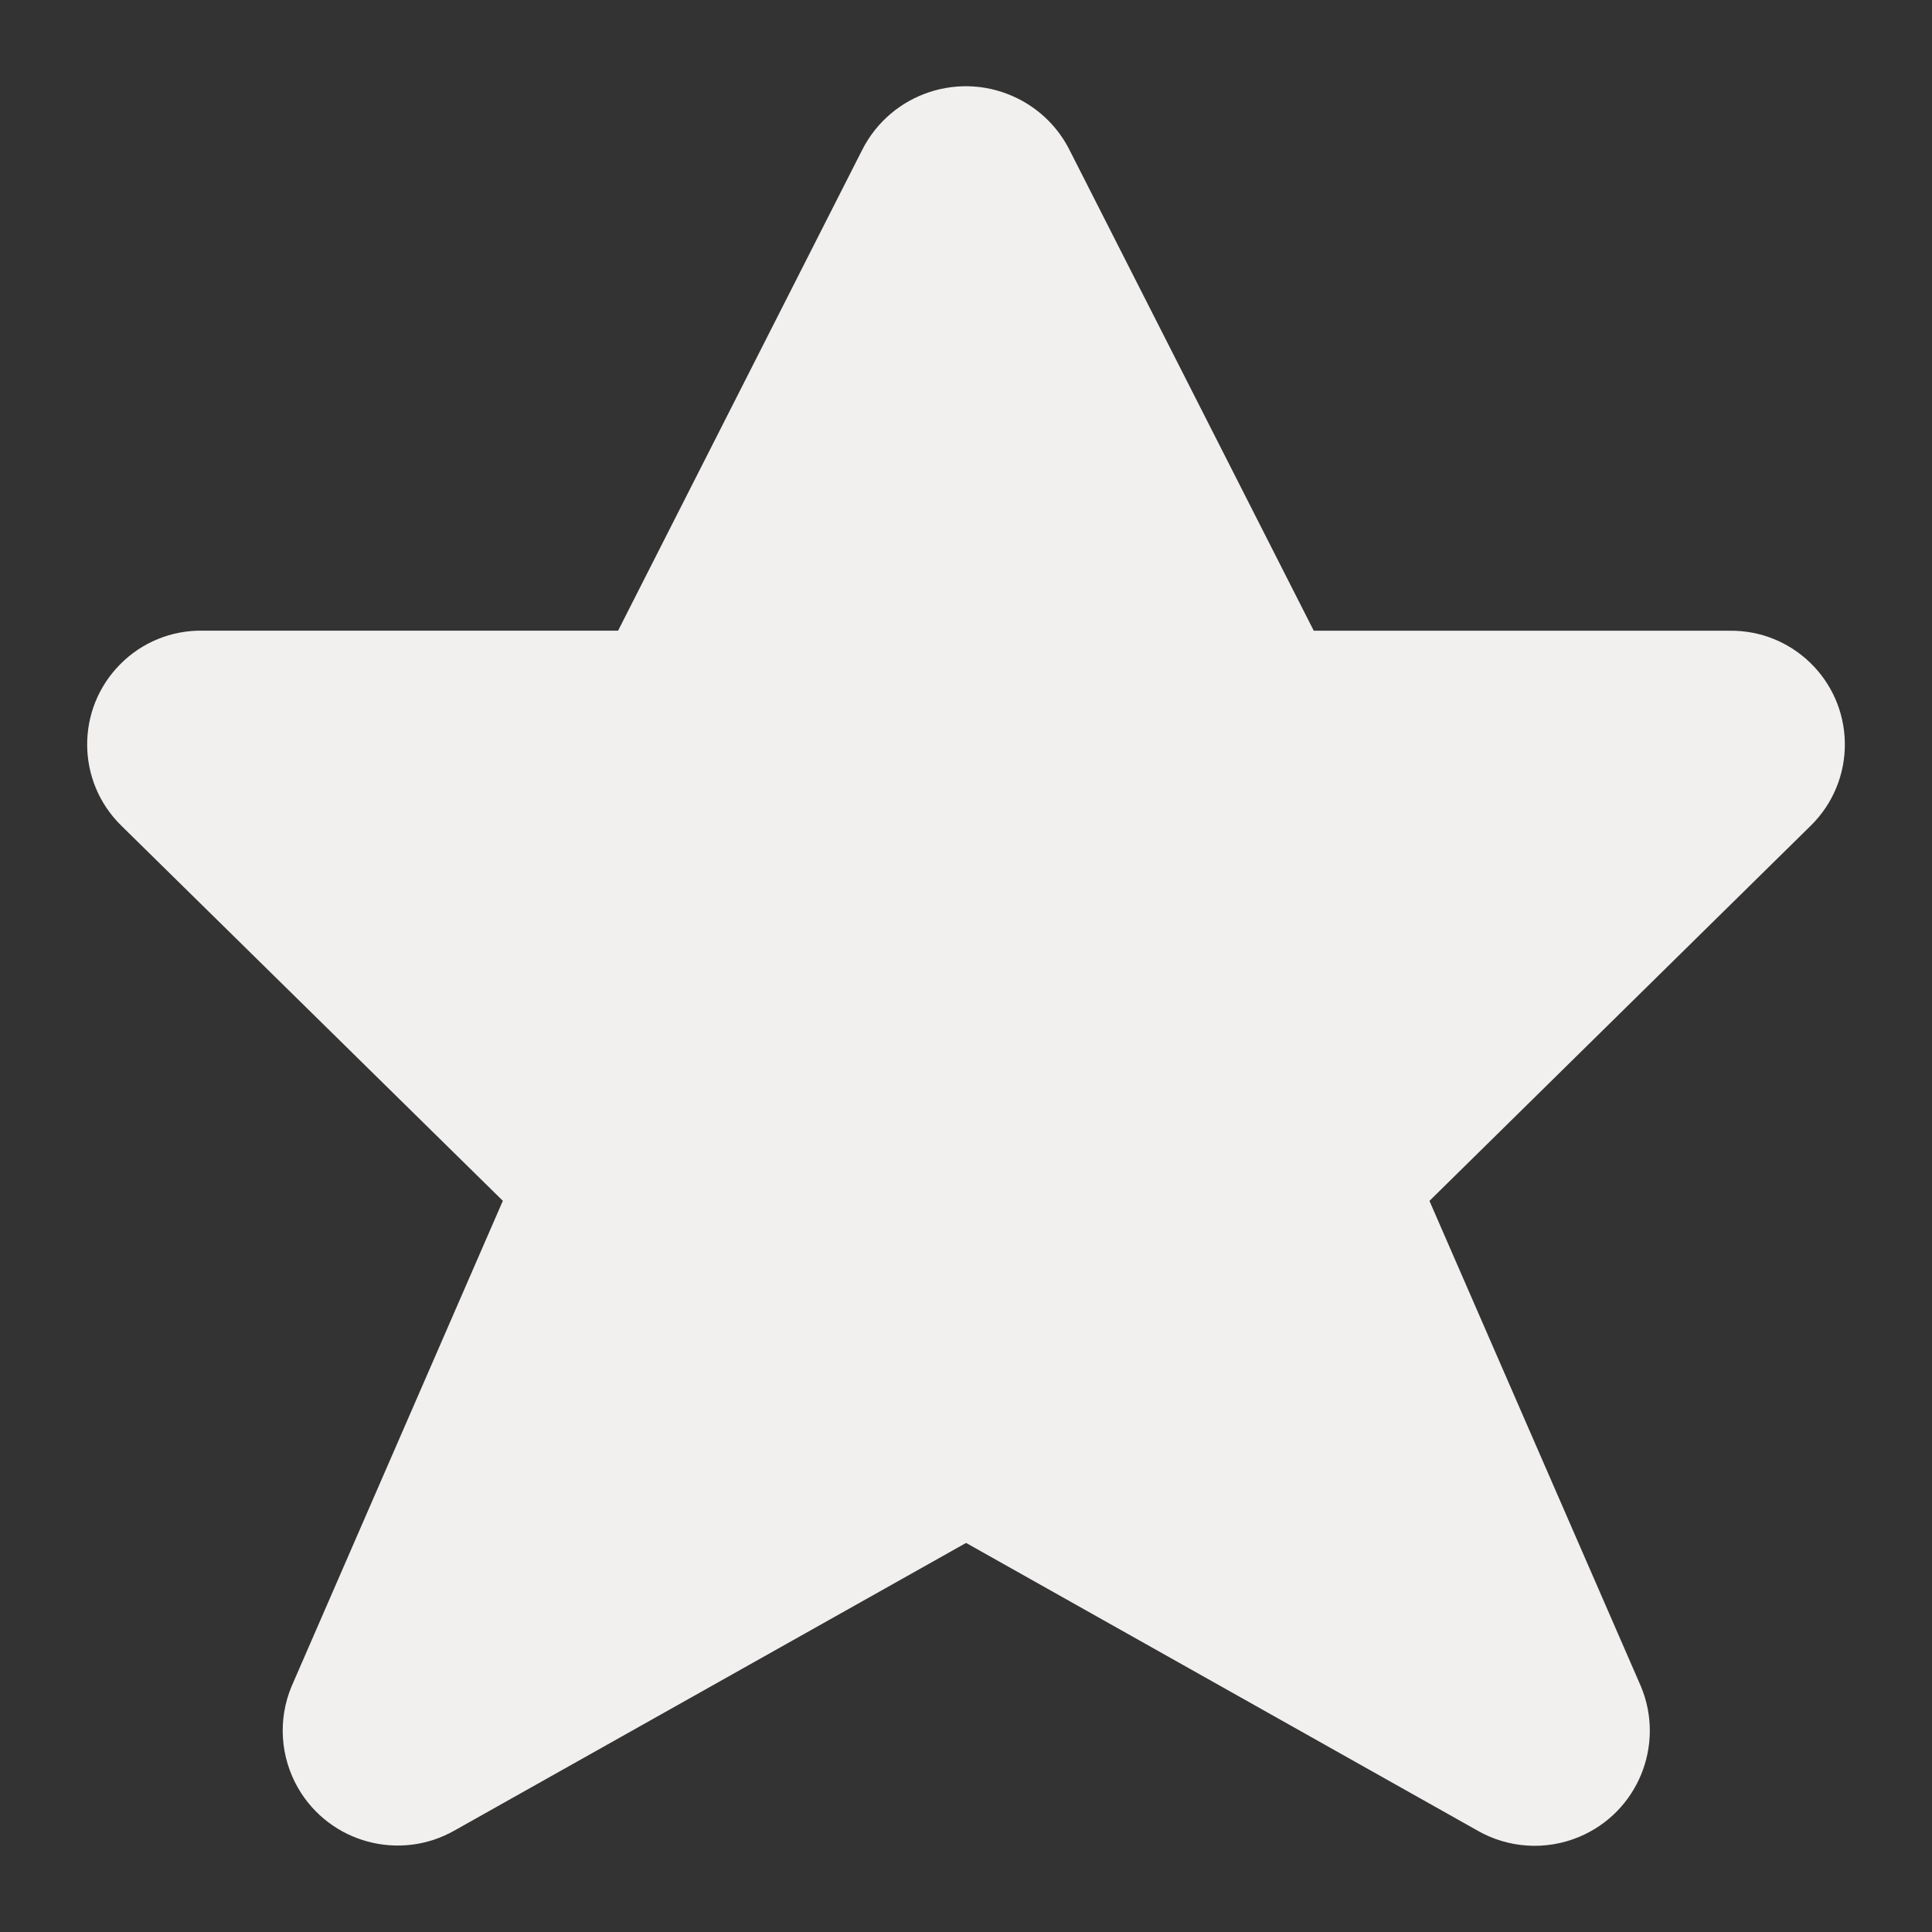
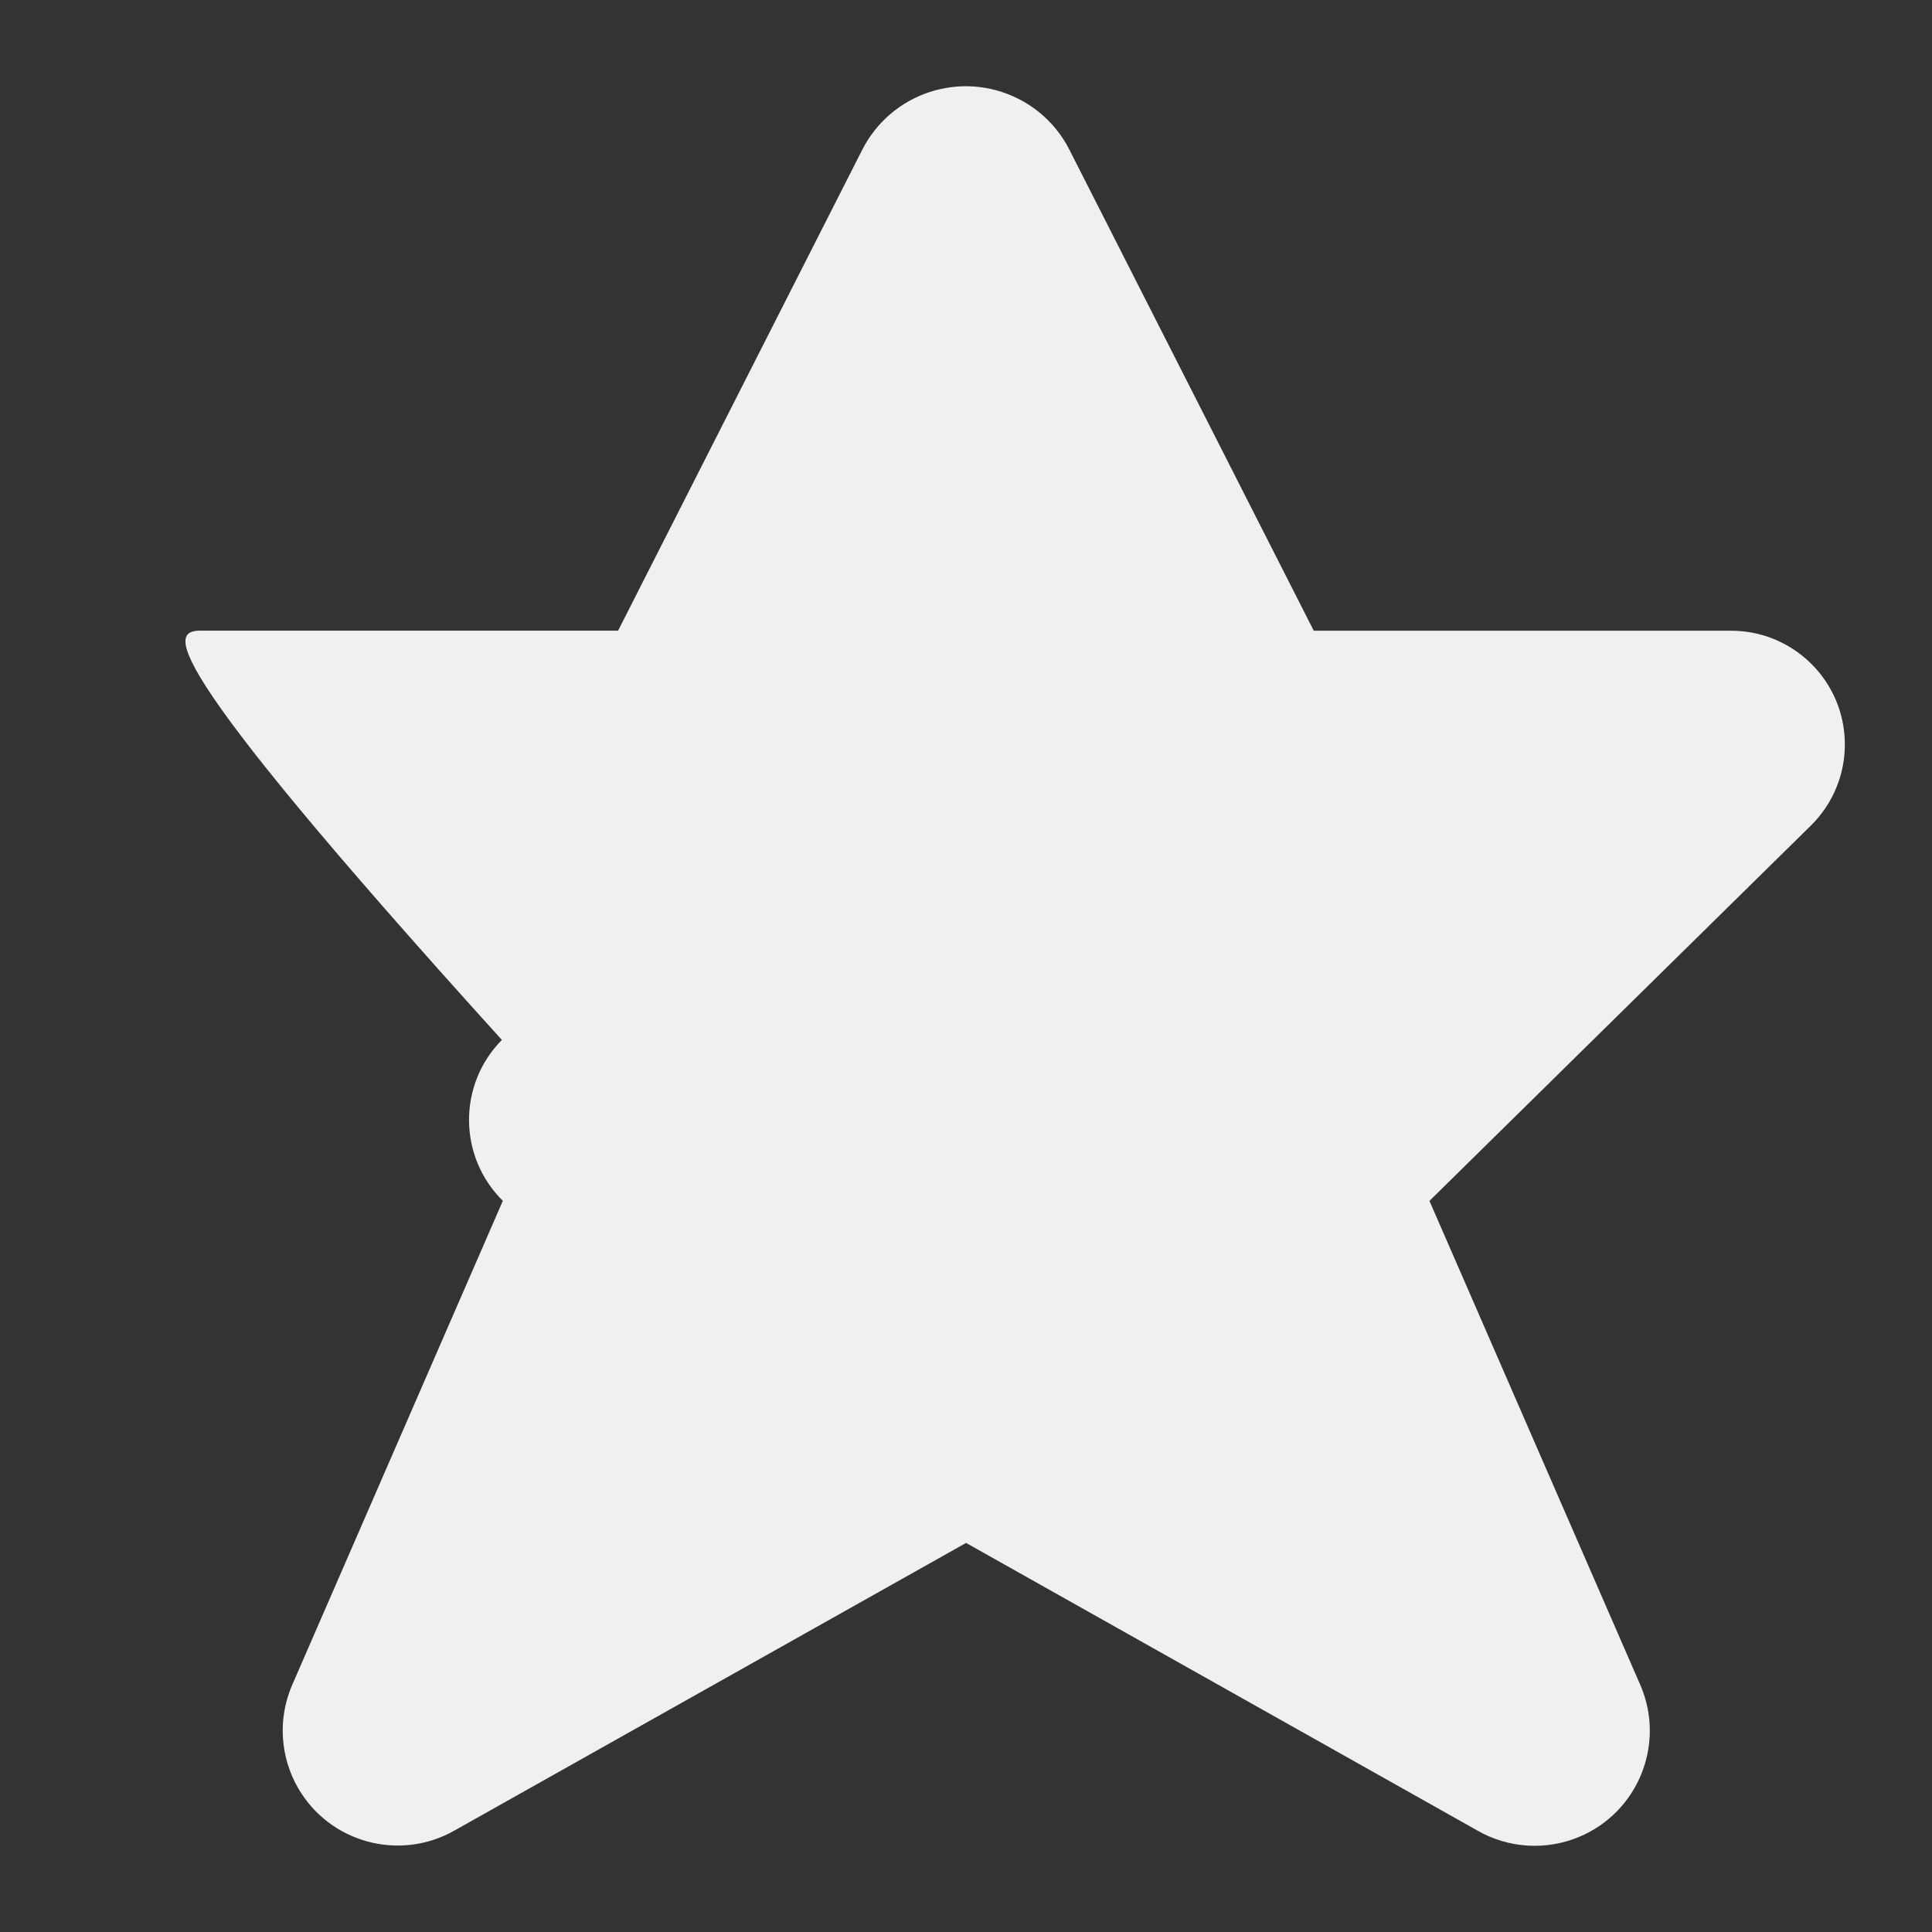
<svg xmlns="http://www.w3.org/2000/svg" version="1.1" id="Vrstva_1" x="0px" y="0px" width="26px" height="26px" viewBox="0 0 26 26" style="enable-background:new 0 0 26 26;" xml:space="preserve">
  <rect x="0" y="0" width="26" height="26" fill="#333333" stroke="none" />
  <style type="text/css">
	.st0{fill:#F2EFEF;}
</style>
  <g>
    <g id="Group_220" transform="translate(0 0)">
-       <path id="Path_269" class="st0" d="M14.395,2.022L17.68,8.488h5.592    c0.845-0.013,1.542,0.661,1.555,1.507c0.007,0.418-0.158,0.82-0.455,1.113l-5.135,5.053    l2.846,6.534c0.329,0.79-0.044,1.697-0.834,2.026c-0.447,0.186-0.955,0.153-1.373-0.09    L13.001,20.764l-6.877,3.866c-0.74,0.426-1.686,0.172-2.113-0.568    c-0.24-0.417-0.273-0.923-0.087-1.368l2.843-6.534l-5.139-5.053    c-0.602-0.594-0.607-1.564-0.013-2.165C1.908,8.644,2.31,8.48,2.728,8.487h5.59l3.283-6.466    c0.389-0.772,1.33-1.082,2.102-0.692C14.002,1.479,14.245,1.722,14.395,2.022z" />
+       <path id="Path_269" class="st0" d="M14.395,2.022L17.68,8.488h5.592    c0.845-0.013,1.542,0.661,1.555,1.507c0.007,0.418-0.158,0.82-0.455,1.113l-5.135,5.053    l2.846,6.534c0.329,0.79-0.044,1.697-0.834,2.026c-0.447,0.186-0.955,0.153-1.373-0.09    L13.001,20.764l-6.877,3.866c-0.74,0.426-1.686,0.172-2.113-0.568    c-0.24-0.417-0.273-0.923-0.087-1.368l2.843-6.534c-0.602-0.594-0.607-1.564-0.013-2.165C1.908,8.644,2.31,8.48,2.728,8.487h5.59l3.283-6.466    c0.389-0.772,1.33-1.082,2.102-0.692C14.002,1.479,14.245,1.722,14.395,2.022z" />
    </g>
  </g>
</svg>